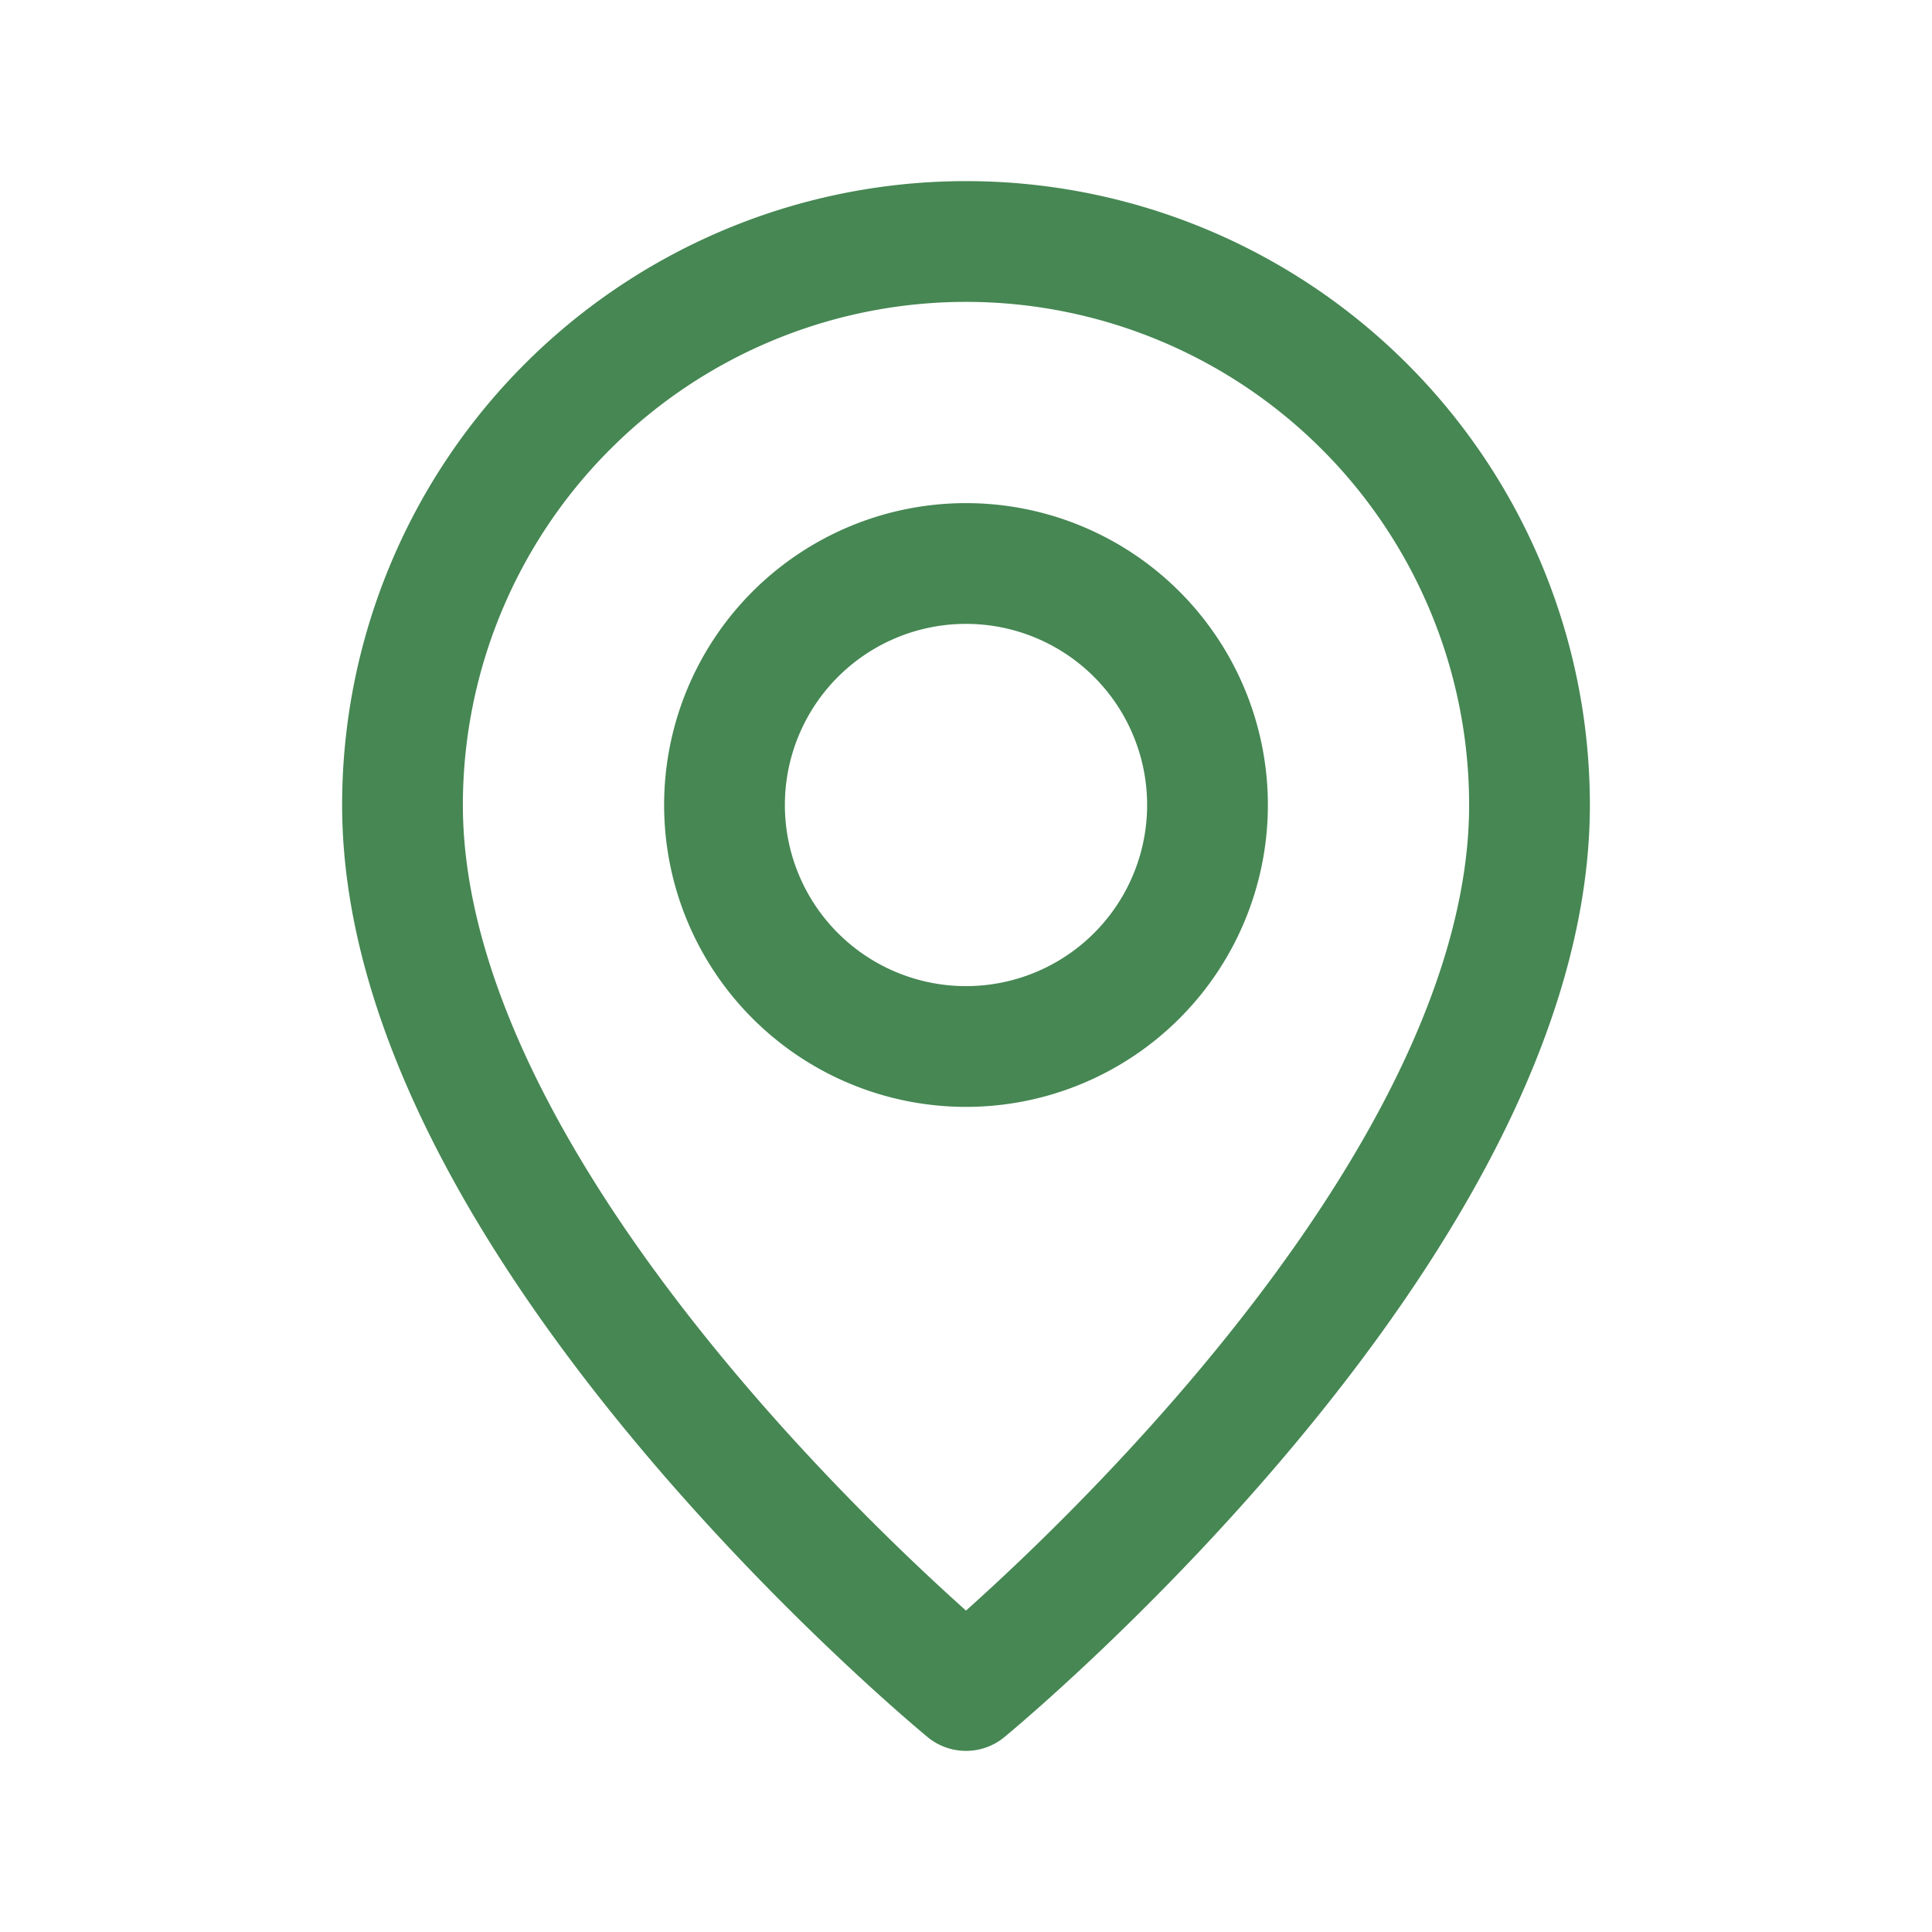
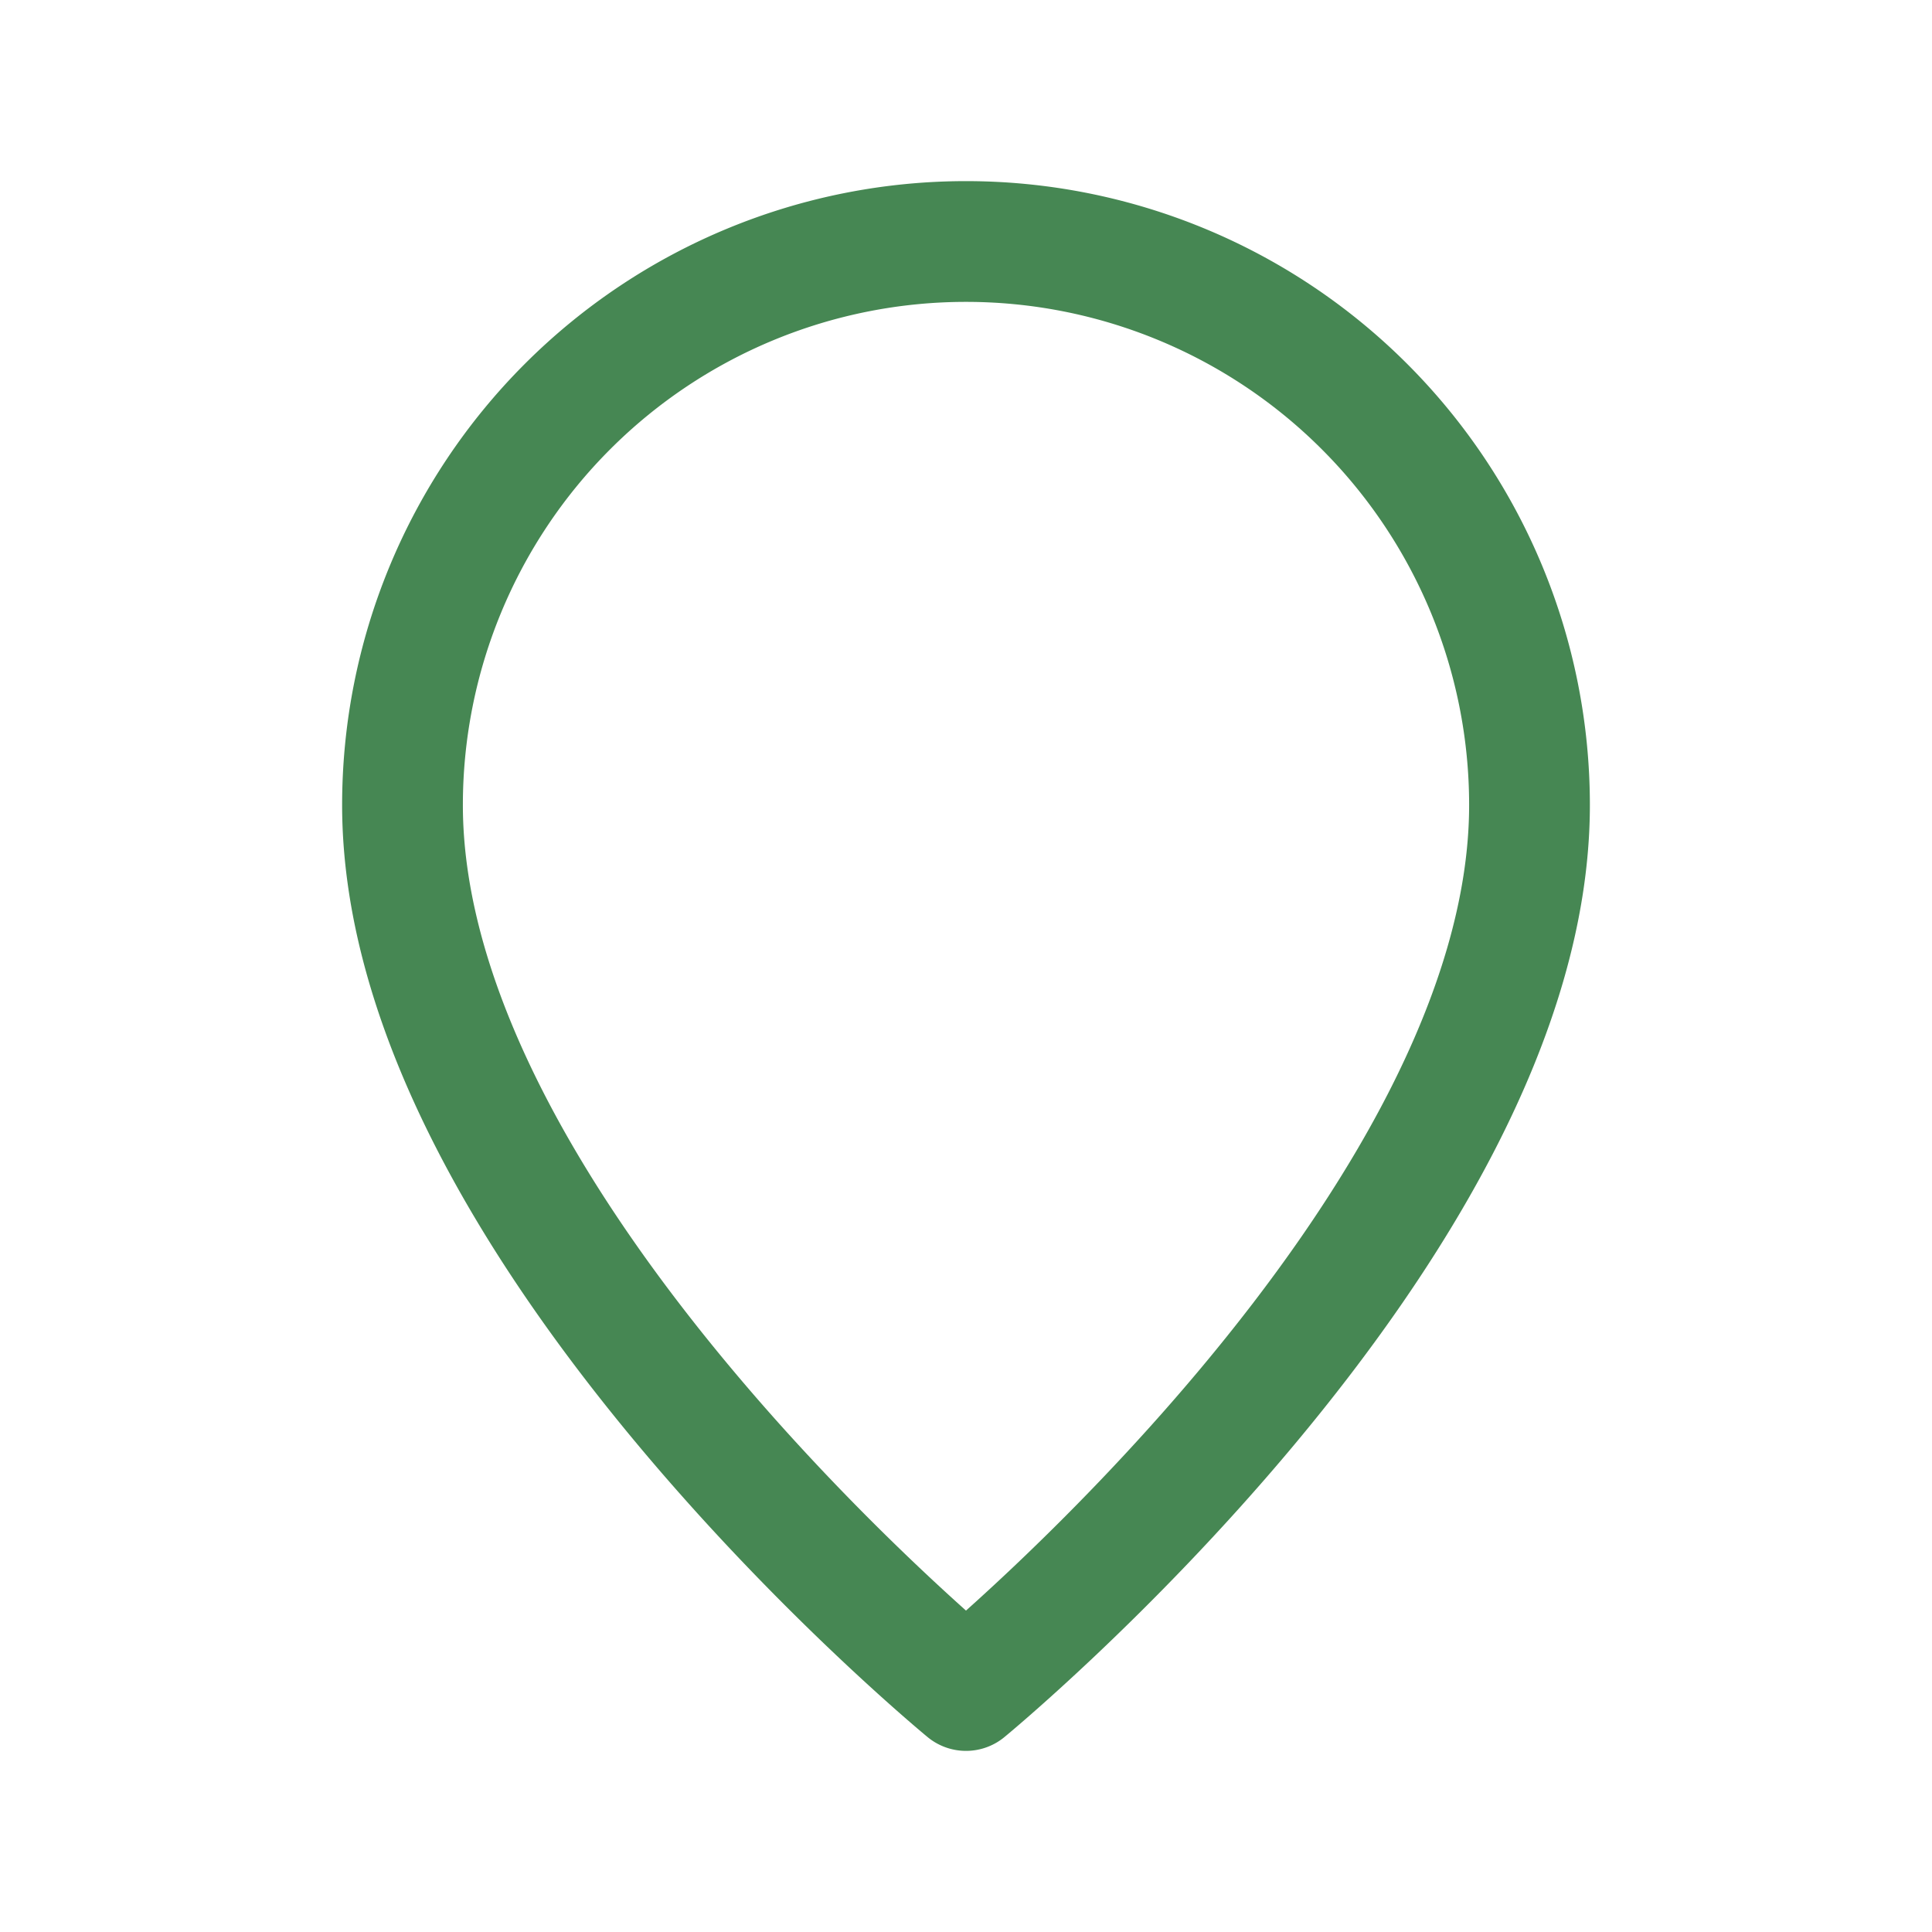
<svg xmlns="http://www.w3.org/2000/svg" width="24" height="24" fill="none">
-   <path clip-rule="evenodd" d="M12 13v0a3 3 0 0 1-3-3v0a3 3 0 0 1 3-3v0a3 3 0 0 1 3 3v0a3 3 0 0 1-3 3Z" stroke="#468753" stroke-width="1.5" stroke-linecap="round" stroke-linejoin="round" />
  <path clip-rule="evenodd" d="M12 21s-7-5.75-7-11a7 7 0 1 1 14 0c0 5.25-7 11-7 11Z" stroke="#468753" stroke-width="1.5" stroke-linecap="round" stroke-linejoin="round" />
</svg>